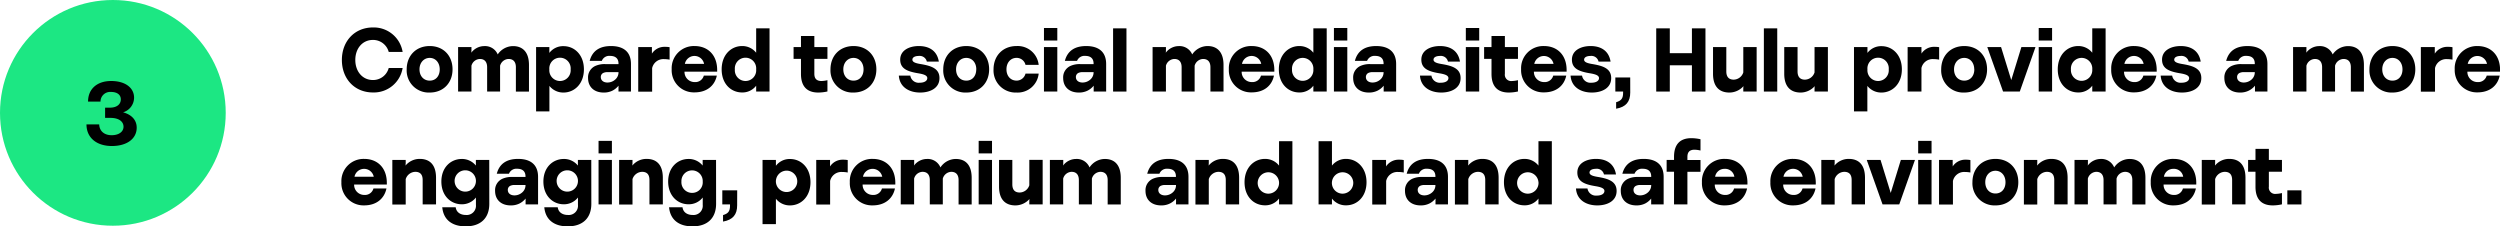
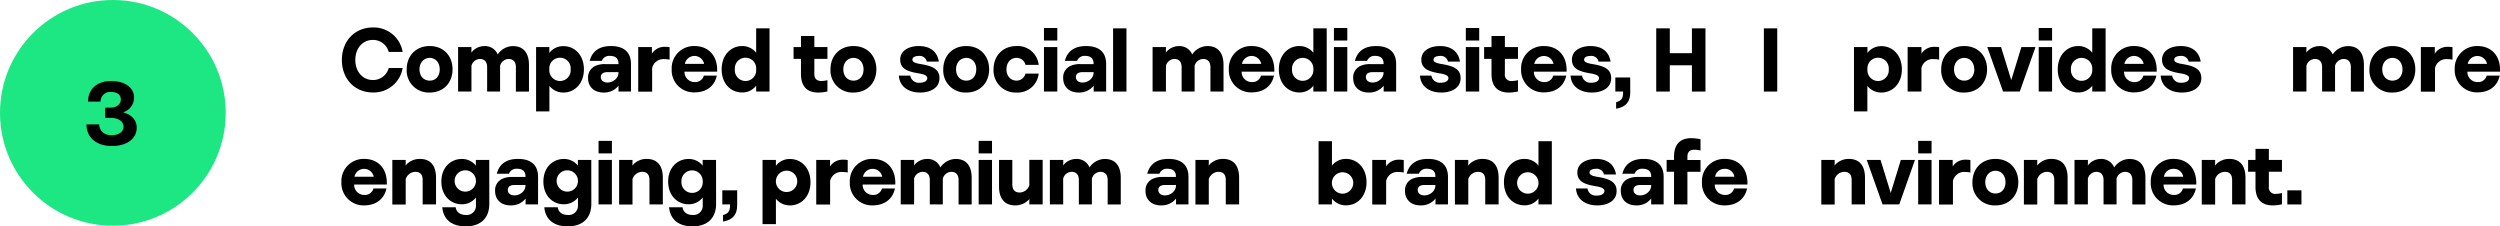
<svg xmlns="http://www.w3.org/2000/svg" viewBox="0 0 886.05 80.2">
  <defs>
    <style>.cls-1{fill:#1ce783;}</style>
  </defs>
  <g id="Layer_2" data-name="Layer 2">
    <g id="Copy-Images">
      <circle class="cls-1" cx="40" cy="40" r="40" />
      <path d="M137.77,24.1h4.93a10.33,10.33,0,0,1-10.53,8.67c-6.46,0-11-4.8-11-11.52s4.58-11.52,11-11.52A10.37,10.37,0,0,1,142.7,18.4h-4.93a5.74,5.74,0,0,0-5.6-4.25c-3.68,0-6.24,3-6.24,7.1s2.56,7.11,6.24,7.11A5.72,5.72,0,0,0,137.77,24.1Z" />
      <path d="M144.14,24.58c0-4.77,3.23-8.26,8.16-8.26s8.09,3.49,8.09,8.26-3.23,8.22-8.09,8.22A7.82,7.82,0,0,1,144.14,24.58Zm11.71,0c0-2.4-1.51-4.06-3.55-4.06s-3.62,1.66-3.62,4.06,1.51,4,3.62,4S155.85,27,155.85,24.58Z" />
      <path d="M172.65,32.45V23.84c0-2-1-2.94-2.56-2.94a3.21,3.21,0,0,0-3,2.4v9.15h-4.73V16.68h4.73v1a6.23,6.23,0,0,1-.06,1,5.76,5.76,0,0,1,4.64-2.34,4.85,4.85,0,0,1,4.73,2.95,6.6,6.6,0,0,1,5.44-2.95c3.33,0,5.64,2.05,5.64,6.69v9.44h-4.64V23.84c0-2-1-2.94-2.6-2.94a3.23,3.23,0,0,0-3,2.4v9.15Z" />
      <path d="M194.7,16.68v2.08a6.07,6.07,0,0,1,5.05-2.4c3.84,0,7.2,3.07,7.2,8.22s-3.39,8.22-7.23,8.22a6.26,6.26,0,0,1-5-2.36v9.05H190V16.68Zm0,7.9a3.79,3.79,0,1,0,7.55,0,3.79,3.79,0,1,0-7.55,0Z" />
      <path d="M217.06,32.13a6.76,6.76,0,0,1-3.1.67c-3.39,0-5.54-2-5.54-5.15a4.42,4.42,0,0,1,2.82-4.38,7.94,7.94,0,0,1,3.26-.55h4.71v-.19c0-1.82-1.09-2.72-3-2.72a2.81,2.81,0,0,0-2.91,1.76H209c1-3.81,3.84-5.25,7.55-5.25,4.2,0,7.08,1.86,7.08,6.37v9.76h-4.42V30.37A6.55,6.55,0,0,1,217.06,32.13Zm-1.66-6.56a3.36,3.36,0,0,0-1.66.32,1.57,1.57,0,0,0-.8,1.44c0,1.12.89,1.92,2.36,1.92a4.14,4.14,0,0,0,2.82-1.12,3.37,3.37,0,0,0,1.09-2.4v-.16Z" />
      <path d="M231.05,16.68V18c0,.32,0,.61,0,1a5.27,5.27,0,0,1,4.6-2.4,8.91,8.91,0,0,1,1.67.13v4.41a11,11,0,0,0-2-.19,4.08,4.08,0,0,0-4.19,3.2v8.35h-4.93V16.68Z" />
      <path d="M246.18,16.32c4.61,0,8,3.08,8,8.52v.57H242.6v0a3.58,3.58,0,0,0,3.62,3.68,3.1,3.1,0,0,0,3.23-2.3l4.61,0c-.77,3.68-3.65,5.95-7.88,5.95a7.84,7.84,0,0,1-8.12-8.22A7.86,7.86,0,0,1,246.18,16.32Zm3.36,6.31a3.47,3.47,0,0,0-6.81,0Z" />
      <path d="M272.74,10.05v22.4H268V30.37a6.08,6.08,0,0,1-5,2.4c-3.87,0-7.23-3-7.23-8.19s3.39-8.26,7.23-8.26a6.23,6.23,0,0,1,5,2.37V10.05ZM268,24.58a3.79,3.79,0,1,0-7.55,0,3.79,3.79,0,1,0,7.55,0Z" />
      <path d="M281.26,20.87V16.68h2.62V12.77h4.74v3.91h4.64v4.19h-4.64v5.28c0,1.53.64,2.56,2.52,2.56a10.26,10.26,0,0,0,2.12-.29v4a15.45,15.45,0,0,1-3.24.38c-4.06,0-6.14-2.24-6.14-6.62V20.87Z" />
      <path d="M294.34,24.58c0-4.77,3.24-8.26,8.16-8.26s8.1,3.49,8.1,8.26-3.23,8.22-8.1,8.22A7.83,7.83,0,0,1,294.34,24.58Zm11.72,0c0-2.4-1.51-4.06-3.56-4.06s-3.61,1.66-3.61,4.06,1.5,4,3.61,4S306.06,27,306.06,24.58Z" />
      <path d="M325.93,29.32c1.66,0,2.72-.64,2.72-1.64s-1.41-1.4-3.14-1.69c-3.9-.64-6.46-1.63-6.46-4.86s3.1-4.81,6.62-4.81c3.36,0,6.4,1.44,7.07,5.51h-4.25a2.6,2.6,0,0,0-2.85-2c-1.34,0-2.27.48-2.27,1.32s1.05,1.24,2.78,1.53c3.87.64,6.82,1.57,6.82,5,0,3.62-3.4,5.12-6.85,5.12-4,0-7.3-2-7.55-6h4.06A3,3,0,0,0,325.93,29.32Z" />
      <path d="M334.31,24.58c0-4.77,3.23-8.26,8.16-8.26s8.1,3.49,8.1,8.26-3.24,8.22-8.1,8.22A7.82,7.82,0,0,1,334.31,24.58Zm11.71,0c0-2.4-1.5-4.06-3.55-4.06s-3.62,1.66-3.62,4.06,1.51,4,3.62,4S346,27,346,24.58Z" />
      <path d="M363.46,26.08h4.67a7.48,7.48,0,0,1-7.84,6.72,7.83,7.83,0,0,1-8.16-8.22c0-4.77,3.24-8.26,8.16-8.26A7.47,7.47,0,0,1,368.13,23h-4.67a3.22,3.22,0,0,0-3.17-2.49c-2.08,0-3.58,1.66-3.58,4.06s1.5,4,3.58,4A3.25,3.25,0,0,0,363.46,26.08Z" />
      <path d="M374.73,9.93v4.44H370V9.93Zm0,6.75V32.45H370V16.68Z" />
      <path d="M385.45,32.13a6.8,6.8,0,0,1-3.11.67c-3.39,0-5.53-2-5.53-5.15a4.42,4.42,0,0,1,2.81-4.38,8,8,0,0,1,3.27-.55h4.7v-.19c0-1.82-1.09-2.72-2.94-2.72a2.82,2.82,0,0,0-2.92,1.76h-4.32c1-3.81,3.84-5.25,7.56-5.25,4.19,0,7.07,1.86,7.07,6.37v9.76h-4.42V30.37A6.52,6.52,0,0,1,385.45,32.13Zm-1.67-6.56a3.36,3.36,0,0,0-1.66.32,1.57,1.57,0,0,0-.8,1.44c0,1.12.89,1.92,2.37,1.92a4.14,4.14,0,0,0,2.81-1.12,3.37,3.37,0,0,0,1.09-2.4v-.16Z" />
      <path d="M399.24,10.05v22.4H394.5V10.05Z" />
      <path d="M418.79,32.45V23.84c0-2-1-2.94-2.56-2.94a3.21,3.21,0,0,0-3,2.4v9.15h-4.73V16.68h4.73v1a6.23,6.23,0,0,1-.06,1,5.76,5.76,0,0,1,4.64-2.34,4.85,4.85,0,0,1,4.73,2.95A6.6,6.6,0,0,1,428,16.32c3.33,0,5.64,2.05,5.64,6.69v9.44H429V23.84c0-2-1-2.94-2.6-2.94a3.23,3.23,0,0,0-3,2.4v9.15Z" />
      <path d="M443.65,16.32c4.61,0,8,3.08,8,8.52v.57H440.07v0a3.58,3.58,0,0,0,3.61,3.68,3.11,3.11,0,0,0,3.24-2.3l4.6,0c-.76,3.68-3.64,5.95-7.87,5.95a7.84,7.84,0,0,1-8.12-8.22A7.86,7.86,0,0,1,443.65,16.32ZM447,22.63a3.47,3.47,0,0,0-6.81,0Z" />
      <path d="M470.21,10.05v22.4h-4.73V30.37a6.08,6.08,0,0,1-5,2.4c-3.87,0-7.23-3-7.23-8.19s3.39-8.26,7.23-8.26a6.26,6.26,0,0,1,5,2.37V10.05Zm-4.73,14.53a3.79,3.79,0,1,0-7.56,0,3.79,3.79,0,1,0,7.56,0Z" />
      <path d="M477.51,9.93v4.44h-4.74V9.93Zm0,6.75V32.45h-4.74V16.68Z" />
      <path d="M488.23,32.13a6.8,6.8,0,0,1-3.11.67c-3.39,0-5.53-2-5.53-5.15a4.42,4.42,0,0,1,2.81-4.38,8,8,0,0,1,3.27-.55h4.7v-.19c0-1.82-1.09-2.72-2.94-2.72a2.81,2.81,0,0,0-2.91,1.76H480.2c1-3.81,3.84-5.25,7.55-5.25,4.19,0,7.07,1.86,7.07,6.37v9.76H490.4V30.37A6.52,6.52,0,0,1,488.23,32.13Zm-1.67-6.56a3.36,3.36,0,0,0-1.66.32,1.59,1.59,0,0,0-.8,1.44c0,1.12.9,1.92,2.37,1.92a4.12,4.12,0,0,0,2.81-1.12,3.37,3.37,0,0,0,1.09-2.4v-.16Z" />
      <path d="M510.63,29.32c1.66,0,2.72-.64,2.72-1.64s-1.41-1.4-3.14-1.69c-3.9-.64-6.46-1.63-6.46-4.86s3.1-4.81,6.62-4.81c3.36,0,6.4,1.44,7.07,5.51h-4.25a2.58,2.58,0,0,0-2.85-2c-1.34,0-2.27.48-2.27,1.32s1.05,1.24,2.78,1.53c3.87.64,6.82,1.57,6.82,5,0,3.62-3.39,5.12-6.85,5.12-4,0-7.3-2-7.55-6h4.06A3,3,0,0,0,510.63,29.32Z" />
      <path d="M524.26,9.93v4.44h-4.74V9.93Zm0,6.75V32.45h-4.74V16.68Z" />
      <path d="M526,20.87V16.68h2.62V12.77h4.74v3.91H538v4.19h-4.64v5.28a2.24,2.24,0,0,0,2.53,2.56,10.08,10.08,0,0,0,2.11-.29v4a15.44,15.44,0,0,1-3.23.38c-4.07,0-6.15-2.24-6.15-6.62V20.87Z" />
      <path d="M547.24,16.32c4.6,0,8,3.08,8,8.52v.57H543.65v0a3.59,3.59,0,0,0,3.62,3.68,3.1,3.1,0,0,0,3.23-2.3l4.61,0c-.77,3.68-3.65,5.95-7.87,5.95a7.85,7.85,0,0,1-8.13-8.22A7.86,7.86,0,0,1,547.24,16.32Zm3.36,6.31a3.48,3.48,0,0,0-6.82,0Z" />
      <path d="M564,29.32c1.67,0,2.72-.64,2.72-1.64s-1.4-1.4-3.13-1.69c-3.91-.64-6.47-1.63-6.47-4.86s3.11-4.81,6.63-4.81c3.36,0,6.4,1.44,7.07,5.51h-4.26a2.58,2.58,0,0,0-2.85-2c-1.34,0-2.27.48-2.27,1.32s1.06,1.24,2.79,1.53c3.87.64,6.81,1.57,6.81,5,0,3.62-3.39,5.12-6.85,5.12-4,0-7.29-2-7.55-6h4.07A3,3,0,0,0,564,29.32Z" />
      <path d="M577.79,32.8c0,3.2-1.47,5.12-5,5.73v-2.3c1.83-.55,2.47-1.35,2.47-3.3v-.48h-2.75v-5h5.27Z" />
      <path d="M591.81,10.05v8.8h7.84v-8.8h4.8v22.4h-4.8V23.14h-7.84v9.31H587V10.05Z" />
-       <path d="M611.84,16.68v8.64c0,1.95.93,2.91,2.63,2.91a3.66,3.66,0,0,0,3.39-2.56v-9h4.73V32.45h-4.73v-.67a9.15,9.15,0,0,1,.06-1.25,6.67,6.67,0,0,1-5,2.27c-3.46,0-5.79-2-5.79-6.65V16.68Z" />
      <path d="M629.89,10.05v22.4h-4.74V10.05Z" />
-       <path d="M637.09,16.68v8.64c0,1.95.93,2.91,2.62,2.91a3.66,3.66,0,0,0,3.4-2.56v-9h4.73V32.45h-4.73v-.67a9.15,9.15,0,0,1,.06-1.25,6.69,6.69,0,0,1-5,2.27c-3.46,0-5.8-2-5.8-6.65V16.68Z" />
      <path d="M661.86,16.68v2.08a6.07,6.07,0,0,1,5-2.4c3.84,0,7.2,3.07,7.2,8.22s-3.39,8.22-7.23,8.22a6.26,6.26,0,0,1-5-2.36v9.05h-4.74V16.68Zm0,7.9a3.79,3.79,0,1,0,7.55,0,3.79,3.79,0,1,0-7.55,0Z" />
      <path d="M681,16.68V18a8,8,0,0,1,0,1,5.28,5.28,0,0,1,4.61-2.4,8.87,8.87,0,0,1,1.66.13v4.41a11,11,0,0,0-2-.19A4.07,4.07,0,0,0,681,24.1v8.35H676.1V16.68Z" />
      <path d="M688,24.58c0-4.77,3.24-8.26,8.16-8.26s8.1,3.49,8.1,8.26-3.23,8.22-8.1,8.22A7.83,7.83,0,0,1,688,24.58Zm11.71,0c0-2.4-1.5-4.06-3.55-4.06s-3.61,1.66-3.61,4.06,1.5,4,3.61,4S699.74,27,699.74,24.58Z" />
      <path d="M709.22,16.68l3.61,11.71,3.59-11.71h5l-5.57,15.77h-5.92l-5.6-15.77Z" />
      <path d="M727.3,9.93v4.44h-4.74V9.93Zm0,6.75V32.45h-4.74V16.68Z" />
      <path d="M746.27,10.05v22.4h-4.73V30.37a6.08,6.08,0,0,1-5,2.4c-3.87,0-7.23-3-7.23-8.19s3.39-8.26,7.23-8.26a6.26,6.26,0,0,1,5,2.37V10.05Zm-4.73,14.53a3.79,3.79,0,1,0-7.56,0,3.79,3.79,0,1,0,7.56,0Z" />
      <path d="M756.38,16.32c4.61,0,8,3.08,8,8.52v.57H752.8v0a3.58,3.58,0,0,0,3.62,3.68,3.1,3.1,0,0,0,3.23-2.3l4.61,0c-.77,3.68-3.65,5.95-7.88,5.95a7.84,7.84,0,0,1-8.12-8.22A7.86,7.86,0,0,1,756.38,16.32Zm3.36,6.31a3.47,3.47,0,0,0-6.81,0Z" />
      <path d="M773.15,29.32c1.67,0,2.72-.64,2.72-1.64s-1.41-1.4-3.13-1.69c-3.91-.64-6.47-1.63-6.47-4.86s3.11-4.81,6.63-4.81c3.36,0,6.39,1.44,7.07,5.51h-4.26a2.58,2.58,0,0,0-2.85-2c-1.34,0-2.27.48-2.27,1.32s1.06,1.24,2.79,1.53c3.87.64,6.81,1.57,6.81,5,0,3.62-3.39,5.12-6.85,5.12-4,0-7.29-2-7.55-6h4.07A3,3,0,0,0,773.15,29.32Z" />
-       <path d="M797,32.13a6.76,6.76,0,0,1-3.1.67c-3.39,0-5.54-2-5.54-5.15a4.42,4.42,0,0,1,2.82-4.38,7.91,7.91,0,0,1,3.26-.55h4.7v-.19c0-1.82-1.08-2.72-2.94-2.72a2.81,2.81,0,0,0-2.91,1.76H789c1-3.81,3.84-5.25,7.55-5.25,4.19,0,7.07,1.86,7.07,6.37v9.76h-4.41V30.37A6.55,6.55,0,0,1,797,32.13Zm-1.66-6.56a3.41,3.41,0,0,0-1.67.32,1.59,1.59,0,0,0-.8,1.44c0,1.12.9,1.92,2.37,1.92a4.16,4.16,0,0,0,2.82-1.12,3.36,3.36,0,0,0,1.08-2.4v-.16Z" />
      <path d="M823,32.45V23.84c0-2-1-2.94-2.56-2.94a3.21,3.21,0,0,0-3,2.4v9.15h-4.73V16.68h4.73v1a6.23,6.23,0,0,1-.06,1,5.76,5.76,0,0,1,4.64-2.34,4.85,4.85,0,0,1,4.73,2.95,6.6,6.6,0,0,1,5.44-2.95c3.33,0,5.63,2.05,5.63,6.69v9.44h-4.63V23.84c0-2-1-2.94-2.6-2.94a3.23,3.23,0,0,0-3,2.4v9.15Z" />
      <path d="M839.78,24.58c0-4.77,3.23-8.26,8.15-8.26s8.1,3.49,8.1,8.26-3.23,8.22-8.1,8.22A7.82,7.82,0,0,1,839.78,24.58Zm11.71,0c0-2.4-1.51-4.06-3.56-4.06s-3.61,1.66-3.61,4.06,1.5,4,3.61,4S851.49,27,851.49,24.58Z" />
      <path d="M862.94,16.68V18c0,.32,0,.61,0,1a5.28,5.28,0,0,1,4.61-2.4,8.87,8.87,0,0,1,1.66.13v4.41a11,11,0,0,0-2-.19,4.08,4.08,0,0,0-4.19,3.2v8.35H858V16.68Z" />
      <path d="M878.08,16.32c4.61,0,8,3.08,8,8.52v.57H874.49v0a3.59,3.59,0,0,0,3.62,3.68,3.1,3.1,0,0,0,3.23-2.3l4.61,0c-.77,3.68-3.65,5.95-7.87,5.95A7.85,7.85,0,0,1,870,24.58,7.87,7.87,0,0,1,878.08,16.32Zm3.36,6.31a3.48,3.48,0,0,0-6.82,0Z" />
      <path d="M129.1,56.32c4.61,0,8,3.08,8,8.52v.57H125.51v0a3.59,3.59,0,0,0,3.62,3.68,3.1,3.1,0,0,0,3.23-2.3l4.61,0c-.77,3.68-3.65,6-7.87,6A7.85,7.85,0,0,1,121,64.58,7.87,7.87,0,0,1,129.1,56.32Zm3.36,6.31a3.48,3.48,0,0,0-6.82,0Z" />
      <path d="M143.79,56.68v.67a9,9,0,0,1-.07,1.34,6.47,6.47,0,0,1,5.09-2.37c3.42,0,5.73,2,5.73,6.69v9.44H149.8V63.81c0-2-.93-2.91-2.62-2.91a3.66,3.66,0,0,0-3.39,2.59v9h-4.74V56.68Z" />
      <path d="M173.42,72.23c0,5.28-3.3,8-8.35,8-4.58,0-7.88-2.12-8.32-6.76h4.76c.23,1.76,1.67,2.72,3.62,2.72a3.27,3.27,0,0,0,3.55-3.58V70a6.25,6.25,0,0,1-5.05,2.4c-3.84,0-7.2-3-7.2-8.06s3.39-8,7.23-8a6.33,6.33,0,0,1,5,2.34v-2h4.74Zm-12.29-7.87a3.78,3.78,0,1,0,3.81-4A3.76,3.76,0,0,0,161.13,64.36Z" />
      <path d="M184.11,72.13a6.8,6.8,0,0,1-3.11.67c-3.39,0-5.53-2-5.53-5.15a4.42,4.42,0,0,1,2.81-4.38,8,8,0,0,1,3.27-.55h4.7v-.19c0-1.82-1.09-2.72-2.94-2.72a2.82,2.82,0,0,0-2.92,1.76h-4.32c1-3.81,3.84-5.25,7.56-5.25,4.19,0,7.07,1.86,7.07,6.37v9.76h-4.42V70.37A6.62,6.62,0,0,1,184.11,72.13Zm-1.67-6.56a3.36,3.36,0,0,0-1.66.32,1.57,1.57,0,0,0-.8,1.44c0,1.12.89,1.92,2.37,1.92a4.14,4.14,0,0,0,2.81-1.12,3.37,3.37,0,0,0,1.09-2.4v-.16Z" />
      <path d="M209.58,72.23c0,5.28-3.3,8-8.36,8-4.57,0-7.87-2.12-8.31-6.76h4.76c.23,1.76,1.67,2.72,3.62,2.72a3.27,3.27,0,0,0,3.55-3.58V70a6.26,6.26,0,0,1-5.06,2.4c-3.84,0-7.19-3-7.19-8.06s3.39-8,7.23-8a6.33,6.33,0,0,1,5,2.34v-2h4.74Zm-12.29-7.87a3.78,3.78,0,1,0,3.81-4A3.76,3.76,0,0,0,197.29,64.36Z" />
      <path d="M216.87,49.93v4.44h-4.73V49.93Zm0,6.75V72.45h-4.73V56.68Z" />
      <path d="M224.17,56.68v.67a9,9,0,0,1-.07,1.34,6.47,6.47,0,0,1,5.09-2.37c3.43,0,5.73,2,5.73,6.69v9.44h-4.74V63.81c0-2-.92-2.91-2.62-2.91a3.67,3.67,0,0,0-3.39,2.59v9h-4.74V56.68Z" />
      <path d="M253.8,72.23c0,5.28-3.3,8-8.35,8-4.58,0-7.87-2.12-8.32-6.76h4.77c.22,1.76,1.66,2.72,3.61,2.72a3.27,3.27,0,0,0,3.55-3.58V70a6.24,6.24,0,0,1-5.05,2.4c-3.84,0-7.2-3-7.2-8.06s3.39-8,7.23-8a6.33,6.33,0,0,1,5,2.34v-2h4.74Zm-12.29-7.87a3.76,3.76,0,0,0,3.81,4,3.72,3.72,0,0,0,3.74-4,3.78,3.78,0,1,0-7.55,0Z" />
      <path d="M261.26,72.8c0,3.2-1.48,5.12-5,5.73v-2.3c1.83-.55,2.47-1.35,2.47-3.3v-.48H256v-5h5.28Z" />
      <path d="M275,56.68v2.08a6.07,6.07,0,0,1,5.05-2.4c3.84,0,7.2,3.07,7.2,8.22S283.88,72.8,280,72.8a6.26,6.26,0,0,1-5-2.36v9h-4.74V56.68Zm0,7.9a3.79,3.79,0,1,0,3.74-4.1A3.83,3.83,0,0,0,275,64.58Z" />
      <path d="M294.18,56.68V58c0,.32,0,.61,0,1a5.28,5.28,0,0,1,4.61-2.4,8.87,8.87,0,0,1,1.66.13v4.41a11,11,0,0,0-2.05-.19,4.08,4.08,0,0,0-4.19,3.2v8.35h-4.92V56.68Z" />
      <path d="M309.32,56.32c4.61,0,8,3.08,8,8.52v.57H305.73v0a3.59,3.59,0,0,0,3.62,3.68,3.1,3.1,0,0,0,3.23-2.3l4.61,0c-.77,3.68-3.65,6-7.87,6a7.85,7.85,0,0,1-8.13-8.22A7.87,7.87,0,0,1,309.32,56.32Zm3.36,6.31a3.48,3.48,0,0,0-6.82,0Z" />
      <path d="M329.54,72.45V63.84c0-2-1-2.94-2.56-2.94a3.19,3.19,0,0,0-3,2.4v9.15h-4.74V56.68H324v1a5.35,5.35,0,0,1-.07,1,5.79,5.79,0,0,1,4.64-2.34,4.87,4.87,0,0,1,4.74,3,6.57,6.57,0,0,1,5.44-3c3.33,0,5.63,2,5.63,6.69v9.44h-4.64V63.84c0-2-1-2.94-2.59-2.94a3.24,3.24,0,0,0-3,2.4v9.15Z" />
      <path d="M351.59,49.93v4.44h-4.73V49.93Zm0,6.75V72.45h-4.73V56.68Z" />
      <path d="M358.79,56.68v8.64c0,2,.93,2.91,2.62,2.91a3.66,3.66,0,0,0,3.4-2.56v-9h4.73V72.45h-4.73v-.67a9.15,9.15,0,0,1,.06-1.25,6.69,6.69,0,0,1-5,2.27c-3.46,0-5.79-2-5.79-6.65V56.68Z" />
      <path d="M382.37,72.45V63.84c0-2-1-2.94-2.56-2.94a3.19,3.19,0,0,0-3,2.4v9.15H372.1V56.68h4.74v1a5.35,5.35,0,0,1-.07,1,5.79,5.79,0,0,1,4.64-2.34,4.86,4.86,0,0,1,4.74,3,6.57,6.57,0,0,1,5.44-3c3.33,0,5.63,2,5.63,6.69v9.44h-4.64V63.84c0-2-1-2.94-2.59-2.94a3.24,3.24,0,0,0-3,2.4v9.15Z" />
      <path d="M414.63,72.13a6.76,6.76,0,0,1-3.1.67c-3.4,0-5.54-2-5.54-5.15a4.42,4.42,0,0,1,2.82-4.38,7.91,7.91,0,0,1,3.26-.55h4.7v-.19c0-1.82-1.08-2.72-2.94-2.72a2.81,2.81,0,0,0-2.91,1.76H406.6c1-3.81,3.84-5.25,7.55-5.25,4.19,0,7.07,1.86,7.07,6.37v9.76h-4.41V70.37A6.55,6.55,0,0,1,414.63,72.13ZM413,65.57a3.38,3.38,0,0,0-1.67.32,1.59,1.59,0,0,0-.8,1.44c0,1.12.9,1.92,2.37,1.92a4.16,4.16,0,0,0,2.82-1.12,3.36,3.36,0,0,0,1.08-2.4v-.16Z" />
      <path d="M428.42,56.68v.67a10.47,10.47,0,0,1-.06,1.34,6.45,6.45,0,0,1,5.09-2.37c3.42,0,5.72,2,5.72,6.69v9.44h-4.73V63.81c0-2-.93-2.91-2.63-2.91a3.68,3.68,0,0,0-3.39,2.59v9h-4.73V56.68Z" />
-       <path d="M458.05,50.05v22.4h-4.73V70.37a6.08,6.08,0,0,1-5,2.4c-3.87,0-7.23-3-7.23-8.19s3.39-8.26,7.23-8.26a6.23,6.23,0,0,1,5,2.37V50.05Zm-4.73,14.53a3.79,3.79,0,1,0-3.75,4.06A3.82,3.82,0,0,0,453.32,64.58Z" />
      <path d="M484.32,64.58c0,5.15-3.36,8.19-7.2,8.19a6.08,6.08,0,0,1-5.05-2.4v2.08h-4.74V50.05h4.74v8.64a6.27,6.27,0,0,1,5-2.37C480.93,56.32,484.32,59.43,484.32,64.58Zm-4.7,0a3.79,3.79,0,1,0-3.81,4.06A3.83,3.83,0,0,0,479.62,64.58Z" />
      <path d="M491.24,56.68V58a8,8,0,0,1,0,1,5.29,5.29,0,0,1,4.61-2.4,8.91,8.91,0,0,1,1.67.13v4.41a11.07,11.07,0,0,0-2.05-.19,4.07,4.07,0,0,0-4.19,3.2v8.35h-4.93V56.68Z" />
      <path d="M506.6,72.13a6.8,6.8,0,0,1-3.11.67c-3.39,0-5.53-2-5.53-5.15a4.42,4.42,0,0,1,2.81-4.38,8,8,0,0,1,3.27-.55h4.7v-.19c0-1.82-1.09-2.72-2.94-2.72a2.82,2.82,0,0,0-2.92,1.76h-4.32c1-3.81,3.84-5.25,7.56-5.25,4.19,0,7.07,1.86,7.07,6.37v9.76h-4.42V70.37A6.52,6.52,0,0,1,506.6,72.13Zm-1.67-6.56a3.36,3.36,0,0,0-1.66.32,1.57,1.57,0,0,0-.8,1.44c0,1.12.89,1.92,2.37,1.92a4.14,4.14,0,0,0,2.81-1.12,3.37,3.37,0,0,0,1.09-2.4v-.16Z" />
      <path d="M520.39,56.68v.67a9,9,0,0,1-.07,1.34,6.47,6.47,0,0,1,5.09-2.37c3.43,0,5.73,2,5.73,6.69v9.44H526.4V63.81c0-2-.92-2.91-2.62-2.91a3.67,3.67,0,0,0-3.39,2.59v9h-4.74V56.68Z" />
      <path d="M550,50.05v22.4h-4.74V70.37a6.05,6.05,0,0,1-5,2.4c-3.87,0-7.23-3-7.23-8.19s3.39-8.26,7.23-8.26a6.23,6.23,0,0,1,5,2.37V50.05Zm-4.74,14.53a3.79,3.79,0,1,0-3.74,4.06A3.82,3.82,0,0,0,545.28,64.58Z" />
      <path d="M565.92,69.32c1.67,0,2.72-.64,2.72-1.64s-1.41-1.4-3.13-1.69c-3.91-.64-6.47-1.63-6.47-4.86s3.11-4.81,6.63-4.81c3.36,0,6.4,1.44,7.07,5.51h-4.26a2.58,2.58,0,0,0-2.85-2c-1.34,0-2.27.48-2.27,1.32s1.06,1.24,2.79,1.53c3.87.64,6.81,1.57,6.81,5,0,3.62-3.39,5.12-6.85,5.12-4,0-7.29-2-7.55-6h4.07A3,3,0,0,0,565.92,69.32Z" />
      <path d="M583.07,72.13a6.76,6.76,0,0,1-3.1.67c-3.39,0-5.53-2-5.53-5.15a4.42,4.42,0,0,1,2.81-4.38,7.94,7.94,0,0,1,3.26-.55h4.71v-.19c0-1.82-1.09-2.72-3-2.72a2.81,2.81,0,0,0-2.91,1.76H575c1-3.81,3.84-5.25,7.55-5.25,4.2,0,7.08,1.86,7.08,6.37v9.76h-4.42V70.37A6.55,6.55,0,0,1,583.07,72.13Zm-1.66-6.56a3.36,3.36,0,0,0-1.66.32,1.57,1.57,0,0,0-.8,1.44c0,1.12.89,1.92,2.36,1.92a4.14,4.14,0,0,0,2.82-1.12,3.37,3.37,0,0,0,1.09-2.4v-.16Z" />
      <path d="M590.69,60.87V56.68h2.62V55.59c0-4.38,2.08-6.62,6.15-6.62a15.44,15.44,0,0,1,3.23.38v4a10.08,10.08,0,0,0-2.11-.29c-1.89,0-2.53,1-2.53,2.56v1.09h4.64v4.19h-4.64V72.45h-4.74V60.87Z" />
      <path d="M611.33,56.32c4.61,0,8,3.08,8,8.52v.57H607.75v0a3.57,3.57,0,0,0,3.61,3.68,3.1,3.1,0,0,0,3.23-2.3l4.61,0c-.77,3.68-3.65,6-7.87,6a7.85,7.85,0,0,1-8.13-8.22A7.87,7.87,0,0,1,611.33,56.32Zm3.36,6.31a3.3,3.3,0,0,0-3.42-2.79,3.34,3.34,0,0,0-3.4,2.79Z" />
-       <path d="M635.55,56.32c4.61,0,8,3.08,8,8.52v.57H632v0a3.58,3.58,0,0,0,3.62,3.68,3.1,3.1,0,0,0,3.23-2.3l4.61,0c-.77,3.68-3.65,6-7.88,6a7.84,7.84,0,0,1-8.12-8.22A7.86,7.86,0,0,1,635.55,56.32Zm3.36,6.31a3.47,3.47,0,0,0-6.81,0Z" />
      <path d="M650.24,56.68v.67a10.47,10.47,0,0,1-.06,1.34,6.45,6.45,0,0,1,5.09-2.37c3.42,0,5.72,2,5.72,6.69v9.44h-4.73V63.81c0-2-.93-2.91-2.63-2.91a3.68,3.68,0,0,0-3.39,2.59v9h-4.73V56.68Z" />
      <path d="M666.5,56.68l3.61,11.71,3.59-11.71h5l-5.57,15.77h-5.92l-5.6-15.77Z" />
      <path d="M684.58,49.93v4.44h-4.74V49.93Zm0,6.75V72.45h-4.74V56.68Z" />
      <path d="M692.07,56.68V58a8,8,0,0,1,0,1,5.29,5.29,0,0,1,4.61-2.4,8.91,8.91,0,0,1,1.67.13v4.41a11.07,11.07,0,0,0-2-.19,4.07,4.07,0,0,0-4.19,3.2v8.35h-4.93V56.68Z" />
      <path d="M699.07,64.58c0-4.77,3.24-8.26,8.16-8.26s8.1,3.49,8.1,8.26-3.23,8.22-8.1,8.22A7.83,7.83,0,0,1,699.07,64.58Zm11.72,0c0-2.4-1.51-4.06-3.56-4.06s-3.61,1.66-3.61,4.06,1.5,4,3.61,4S710.79,67,710.79,64.58Z" />
      <path d="M722.05,56.68v.67a10.47,10.47,0,0,1-.06,1.34,6.43,6.43,0,0,1,5.08-2.37c3.43,0,5.73,2,5.73,6.69v9.44h-4.73V63.81c0-2-.93-2.91-2.63-2.91a3.68,3.68,0,0,0-3.39,2.59v9h-4.74V56.68Z" />
      <path d="M745.54,72.45V63.84c0-2-1-2.94-2.56-2.94a3.21,3.21,0,0,0-3,2.4v9.15h-4.73V56.68H740v1a6.23,6.23,0,0,1-.06,1,5.76,5.76,0,0,1,4.64-2.34,4.85,4.85,0,0,1,4.73,3,6.58,6.58,0,0,1,5.44-3c3.33,0,5.63,2,5.63,6.69v9.44h-4.64V63.84c0-2-1-2.94-2.59-2.94a3.22,3.22,0,0,0-3,2.4v9.15Z" />
      <path d="M770.4,56.32c4.61,0,8,3.08,8,8.52v.57H766.82v0a3.57,3.57,0,0,0,3.61,3.68,3.11,3.11,0,0,0,3.24-2.3l4.6,0c-.76,3.68-3.65,6-7.87,6a7.85,7.85,0,0,1-8.13-8.22A7.87,7.87,0,0,1,770.4,56.32Zm3.36,6.31a3.3,3.3,0,0,0-3.42-2.79,3.34,3.34,0,0,0-3.4,2.79Z" />
      <path d="M785.09,56.68v.67a10.47,10.47,0,0,1-.06,1.34,6.43,6.43,0,0,1,5.08-2.37c3.43,0,5.73,2,5.73,6.69v9.44h-4.73V63.81c0-2-.93-2.91-2.63-2.91a3.68,3.68,0,0,0-3.39,2.59v9h-4.74V56.68Z" />
      <path d="M796.77,60.87V56.68h2.62V52.77h4.74v3.91h4.64v4.19h-4.64v5.28a2.24,2.24,0,0,0,2.53,2.56,10.08,10.08,0,0,0,2.11-.29v4a15.44,15.44,0,0,1-3.23.38c-4.07,0-6.15-2.24-6.15-6.62V60.87Z" />
      <path d="M815.68,67.46v5h-5v-5Z" />
      <path d="M39.56,47.92c2.62,0,4.22-1.28,4.22-3s-1.47-3.14-4.67-3.14H37.25V38.16h1.67c2.56,0,3.9-1.25,3.9-2.95s-1.41-2.62-3.45-2.62A3.43,3.43,0,0,0,35.62,36H31.21c0-4.44,3.16-7.29,8.19-7.29s8.12,2.43,8.12,5.92a5.46,5.46,0,0,1-3.9,5.18c3,.8,4.83,2.72,4.83,5.44,0,3.84-3.36,6.5-8.8,6.5s-9-2.95-9-7.65h4.51C35.24,46.48,37,47.92,39.56,47.92Z" />
    </g>
  </g>
</svg>